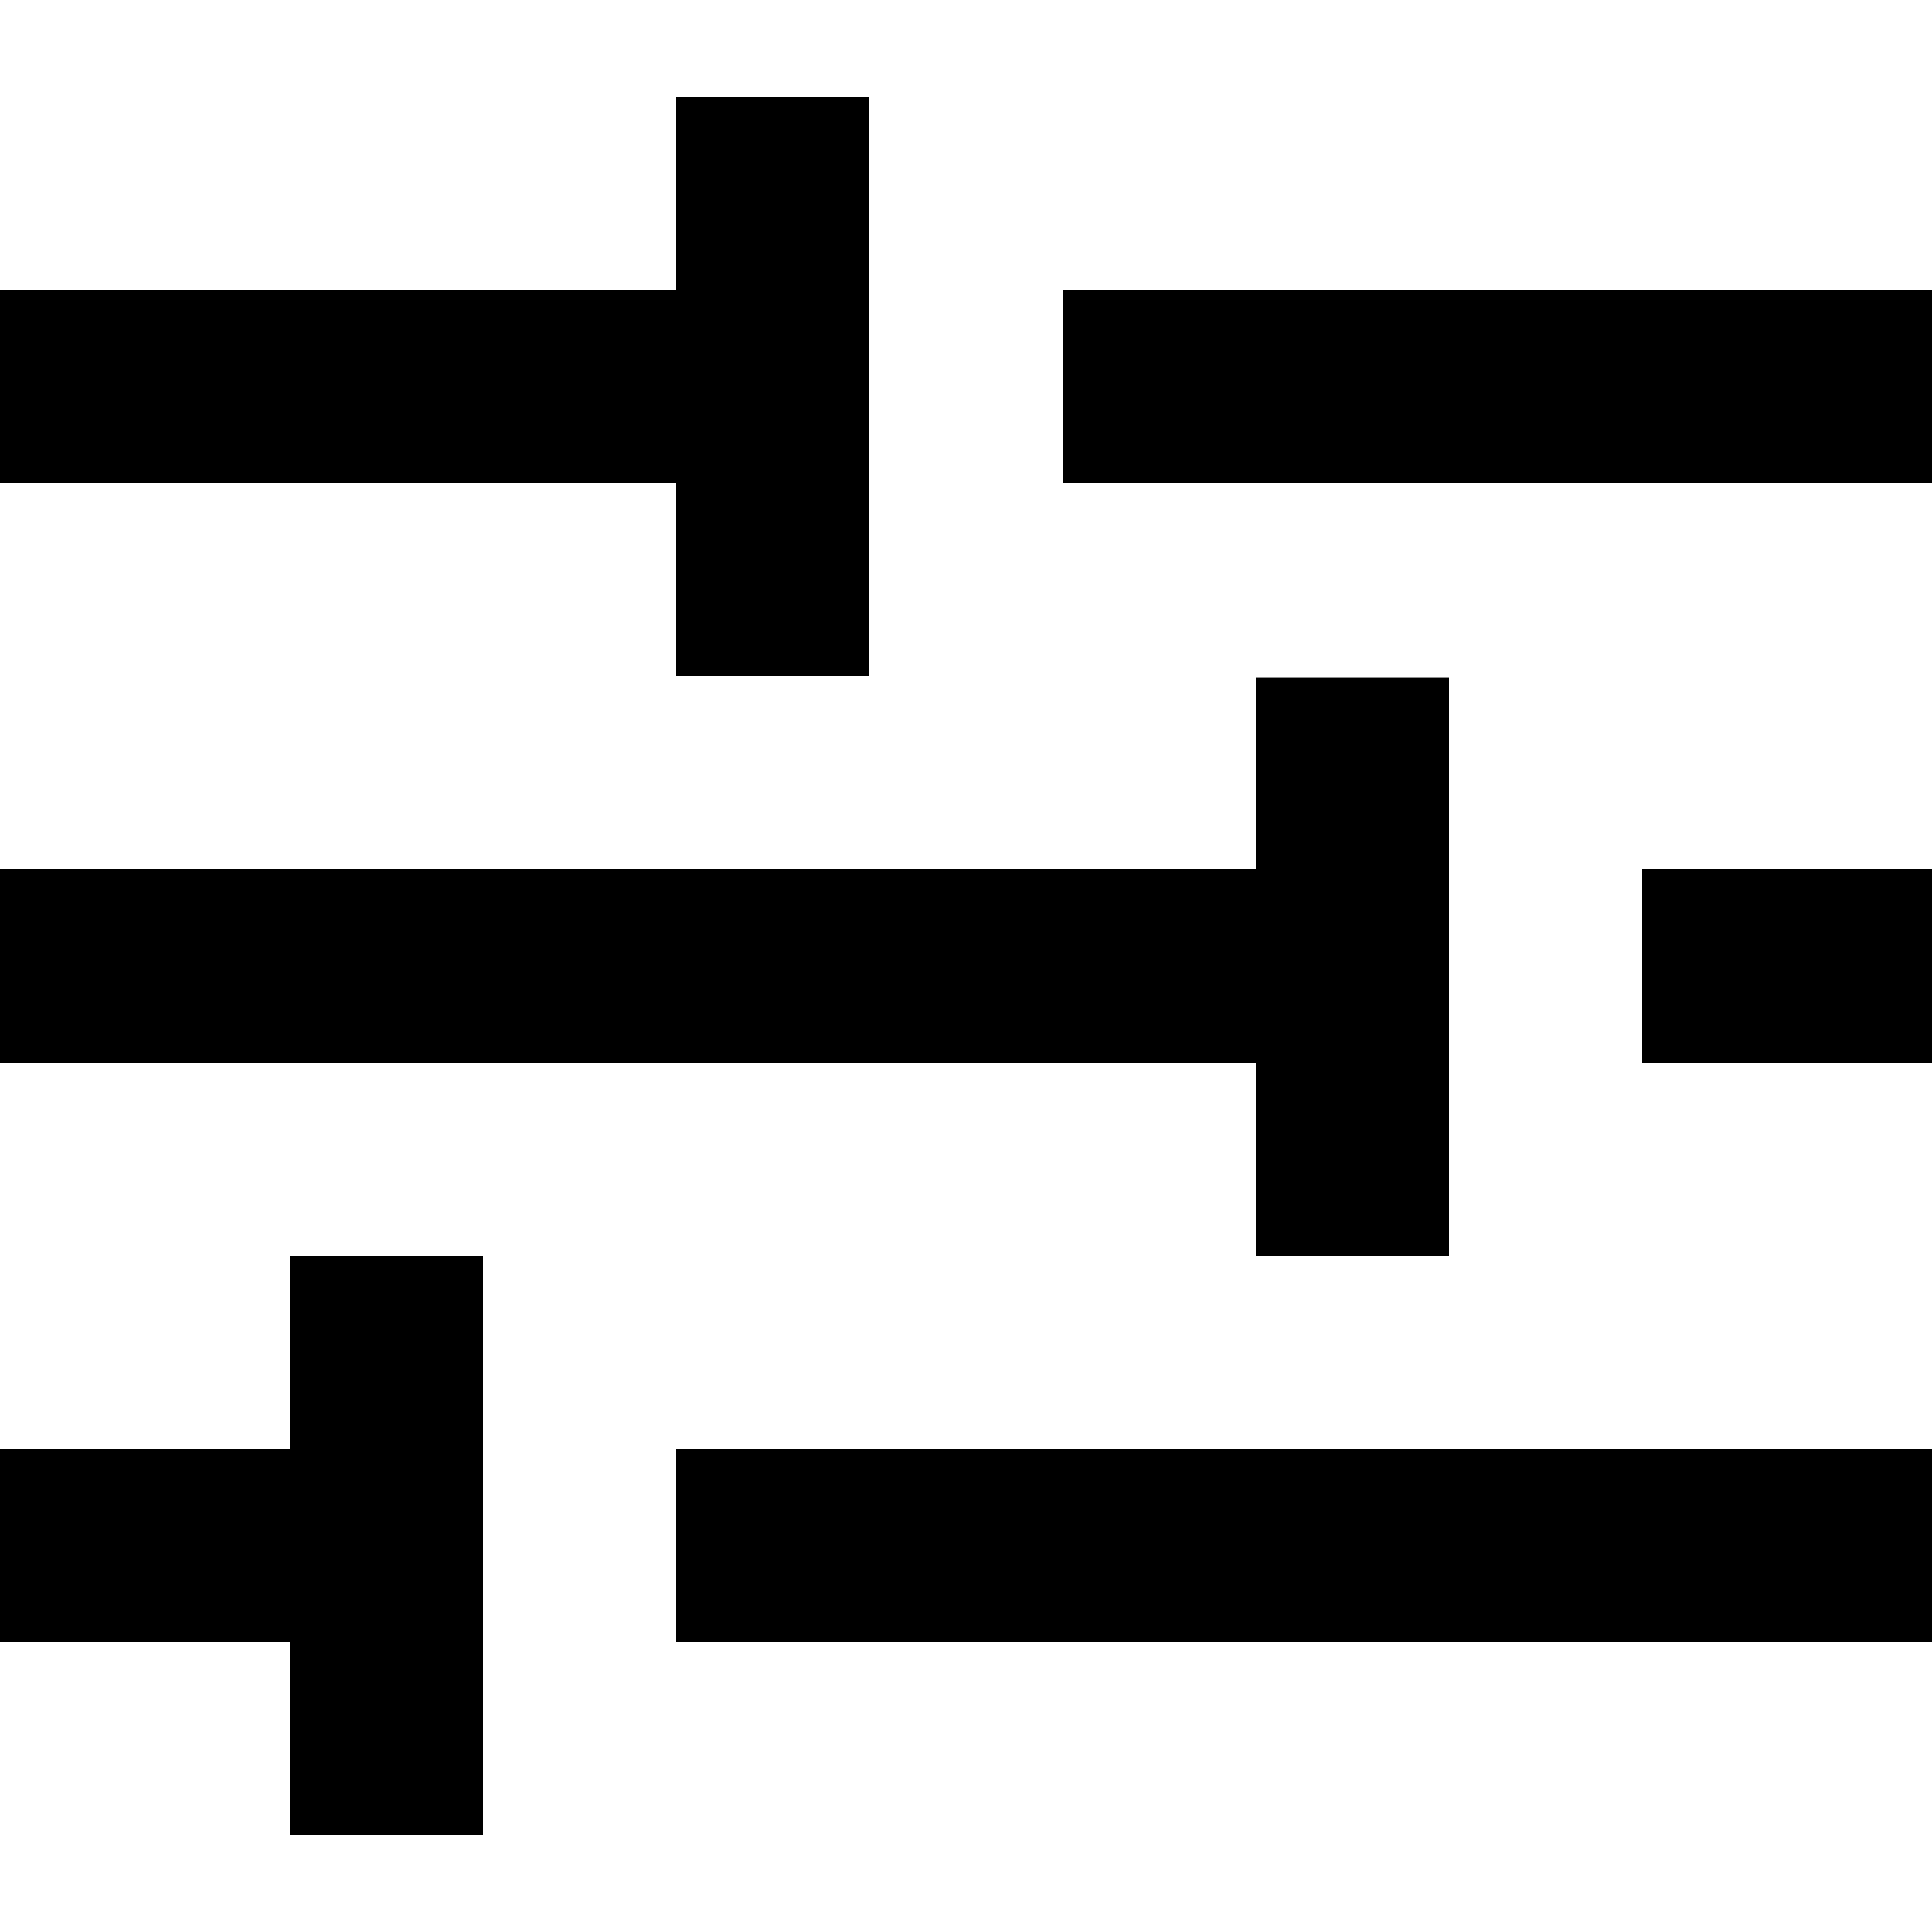
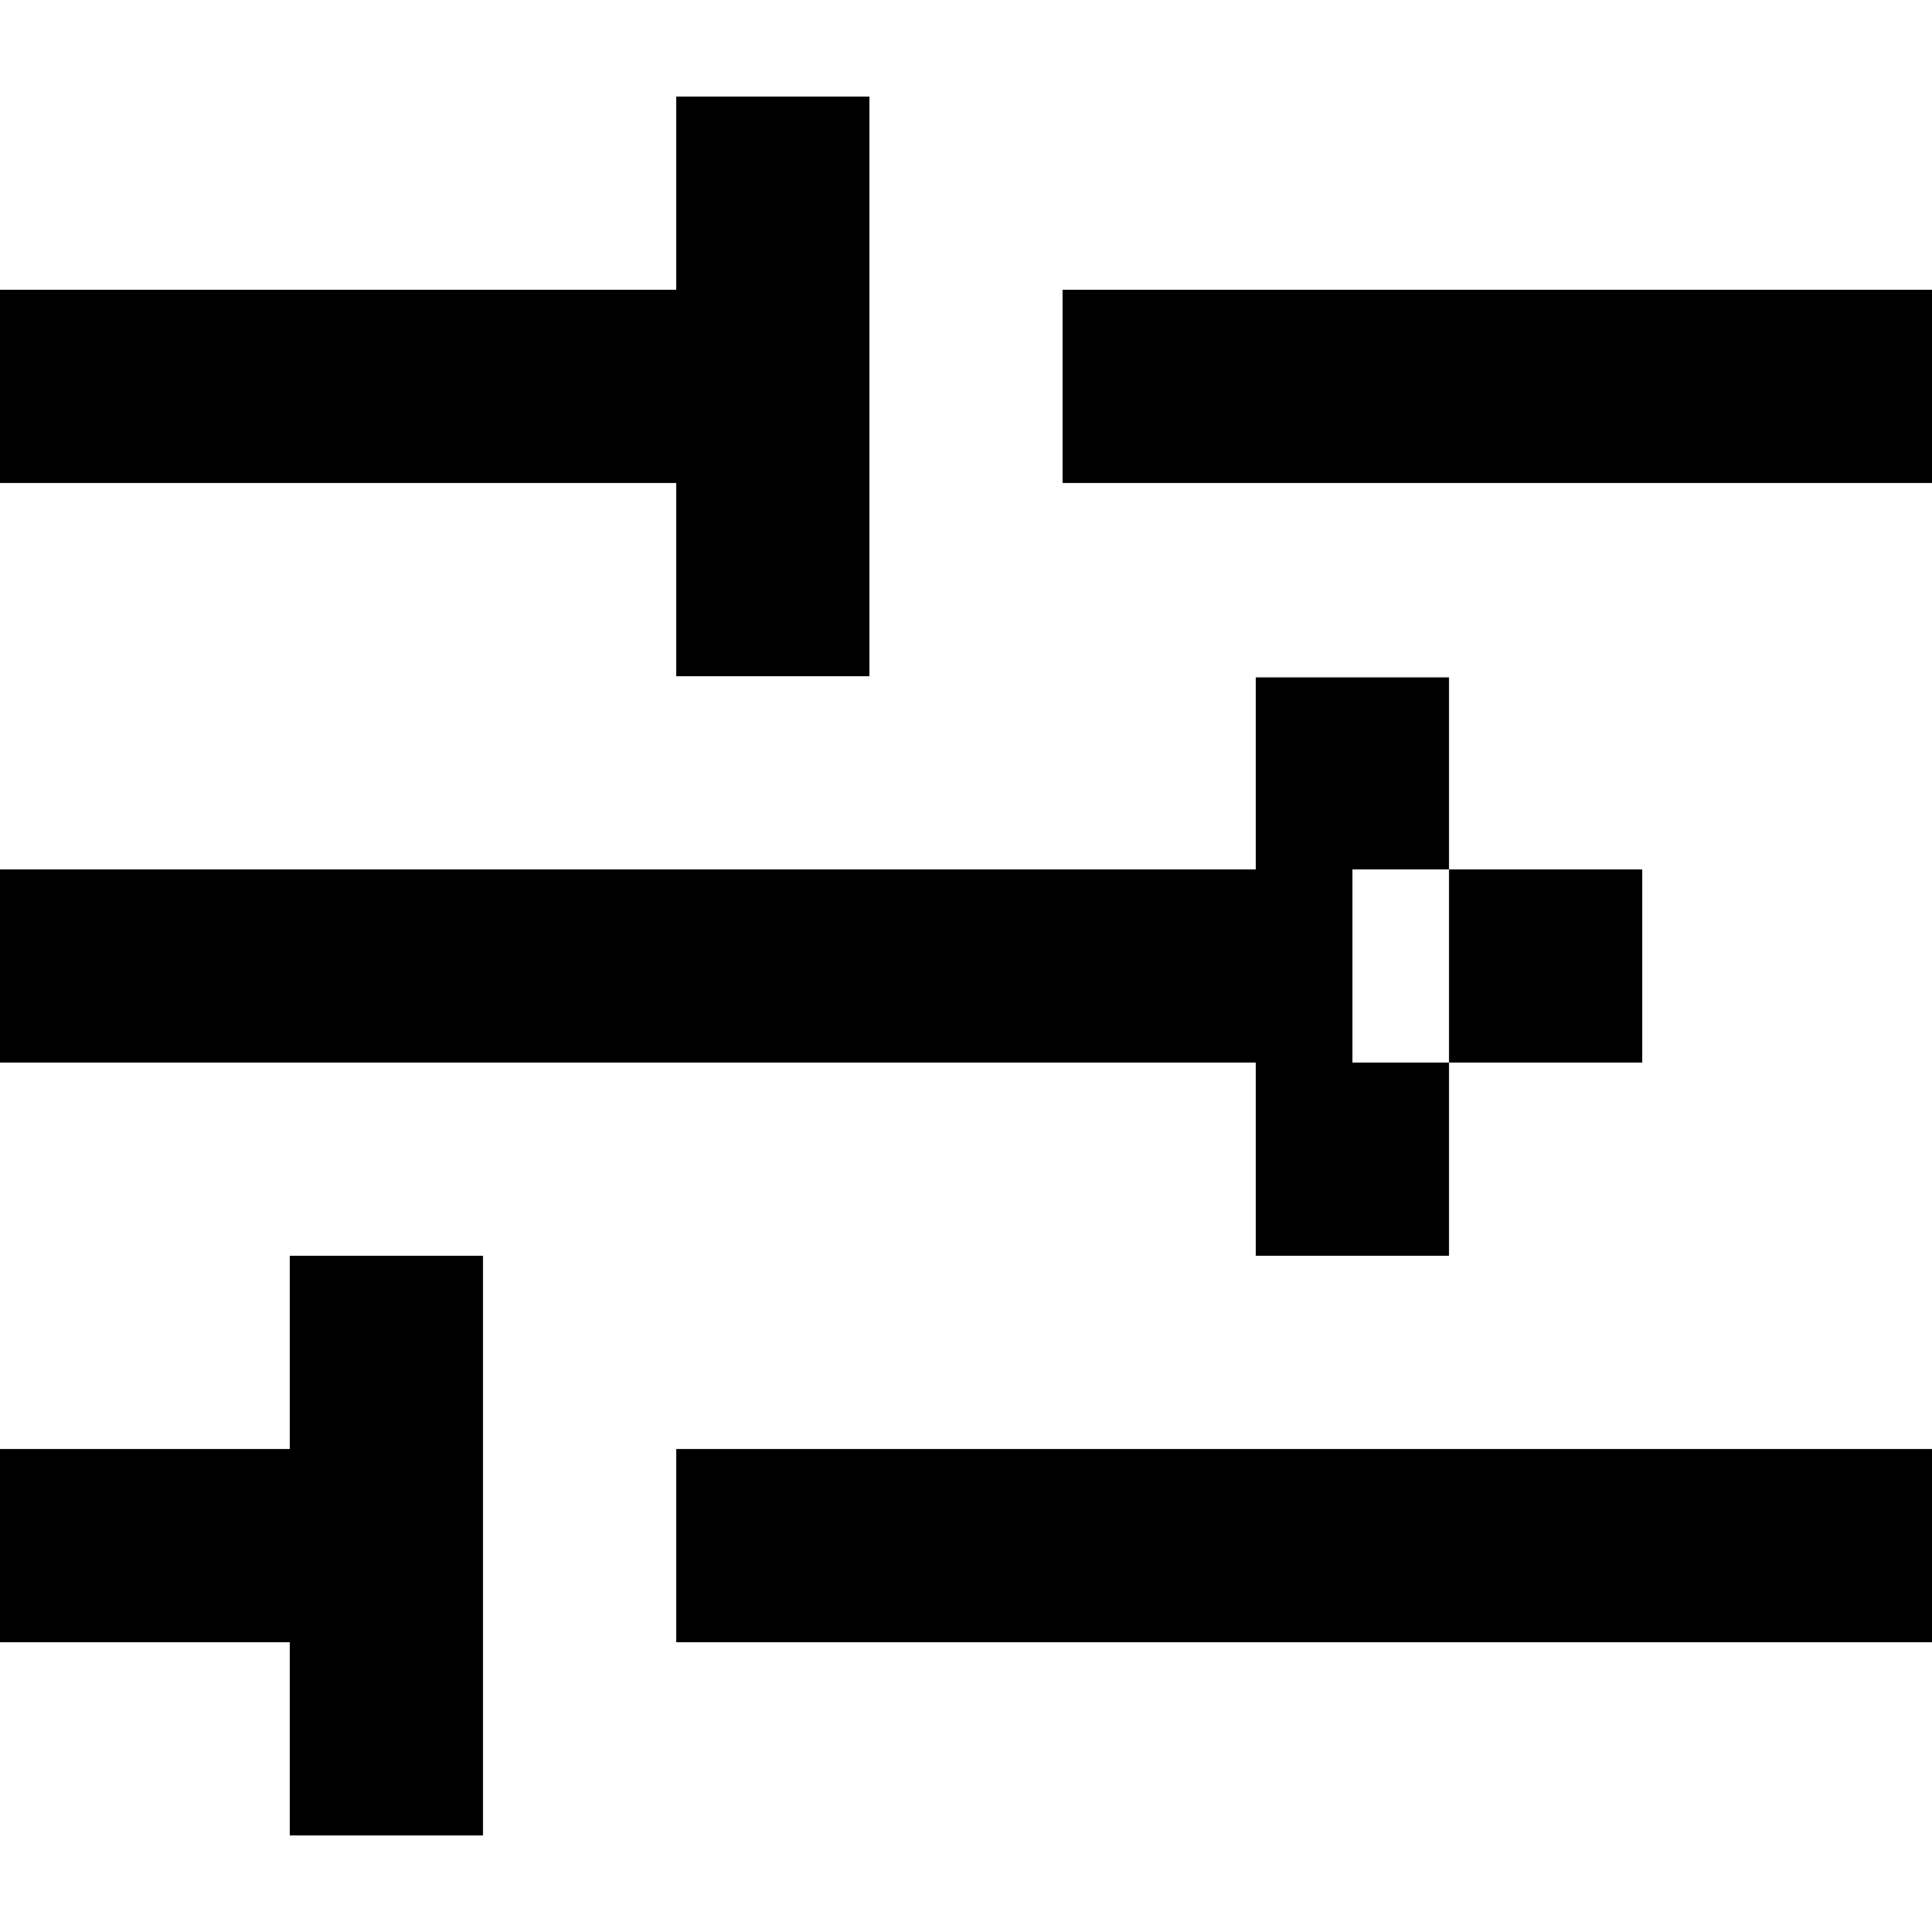
<svg xmlns="http://www.w3.org/2000/svg" version="1.1" id="Layer_1" x="0px" y="0px" viewBox="0 0 512 512" style="enable-background:new 0 0 512 512;" xml:space="preserve">
  <g>
-     <path d="M281.6,76.8H512V128H281.6V76.8z M0,128h179.2v51.2h51.2V25.6h-51.2v51.2H0V128z M179.2,384H512v51.2H179.2V384z    M435.2,230.4H512v51.2h-76.8V230.4z M384,332.8V179.52h-51.2v50.88H0v51.2h332.8v51.2H384z M128,486.4V332.8H76.8V384H0v51.2h76.8   v51.2H128z" />
+     <path d="M281.6,76.8H512V128H281.6V76.8z M0,128h179.2v51.2h51.2V25.6h-51.2v51.2H0V128z M179.2,384H512v51.2H179.2V384z    M435.2,230.4v51.2h-76.8V230.4z M384,332.8V179.52h-51.2v50.88H0v51.2h332.8v51.2H384z M128,486.4V332.8H76.8V384H0v51.2h76.8   v51.2H128z" />
  </g>
</svg>